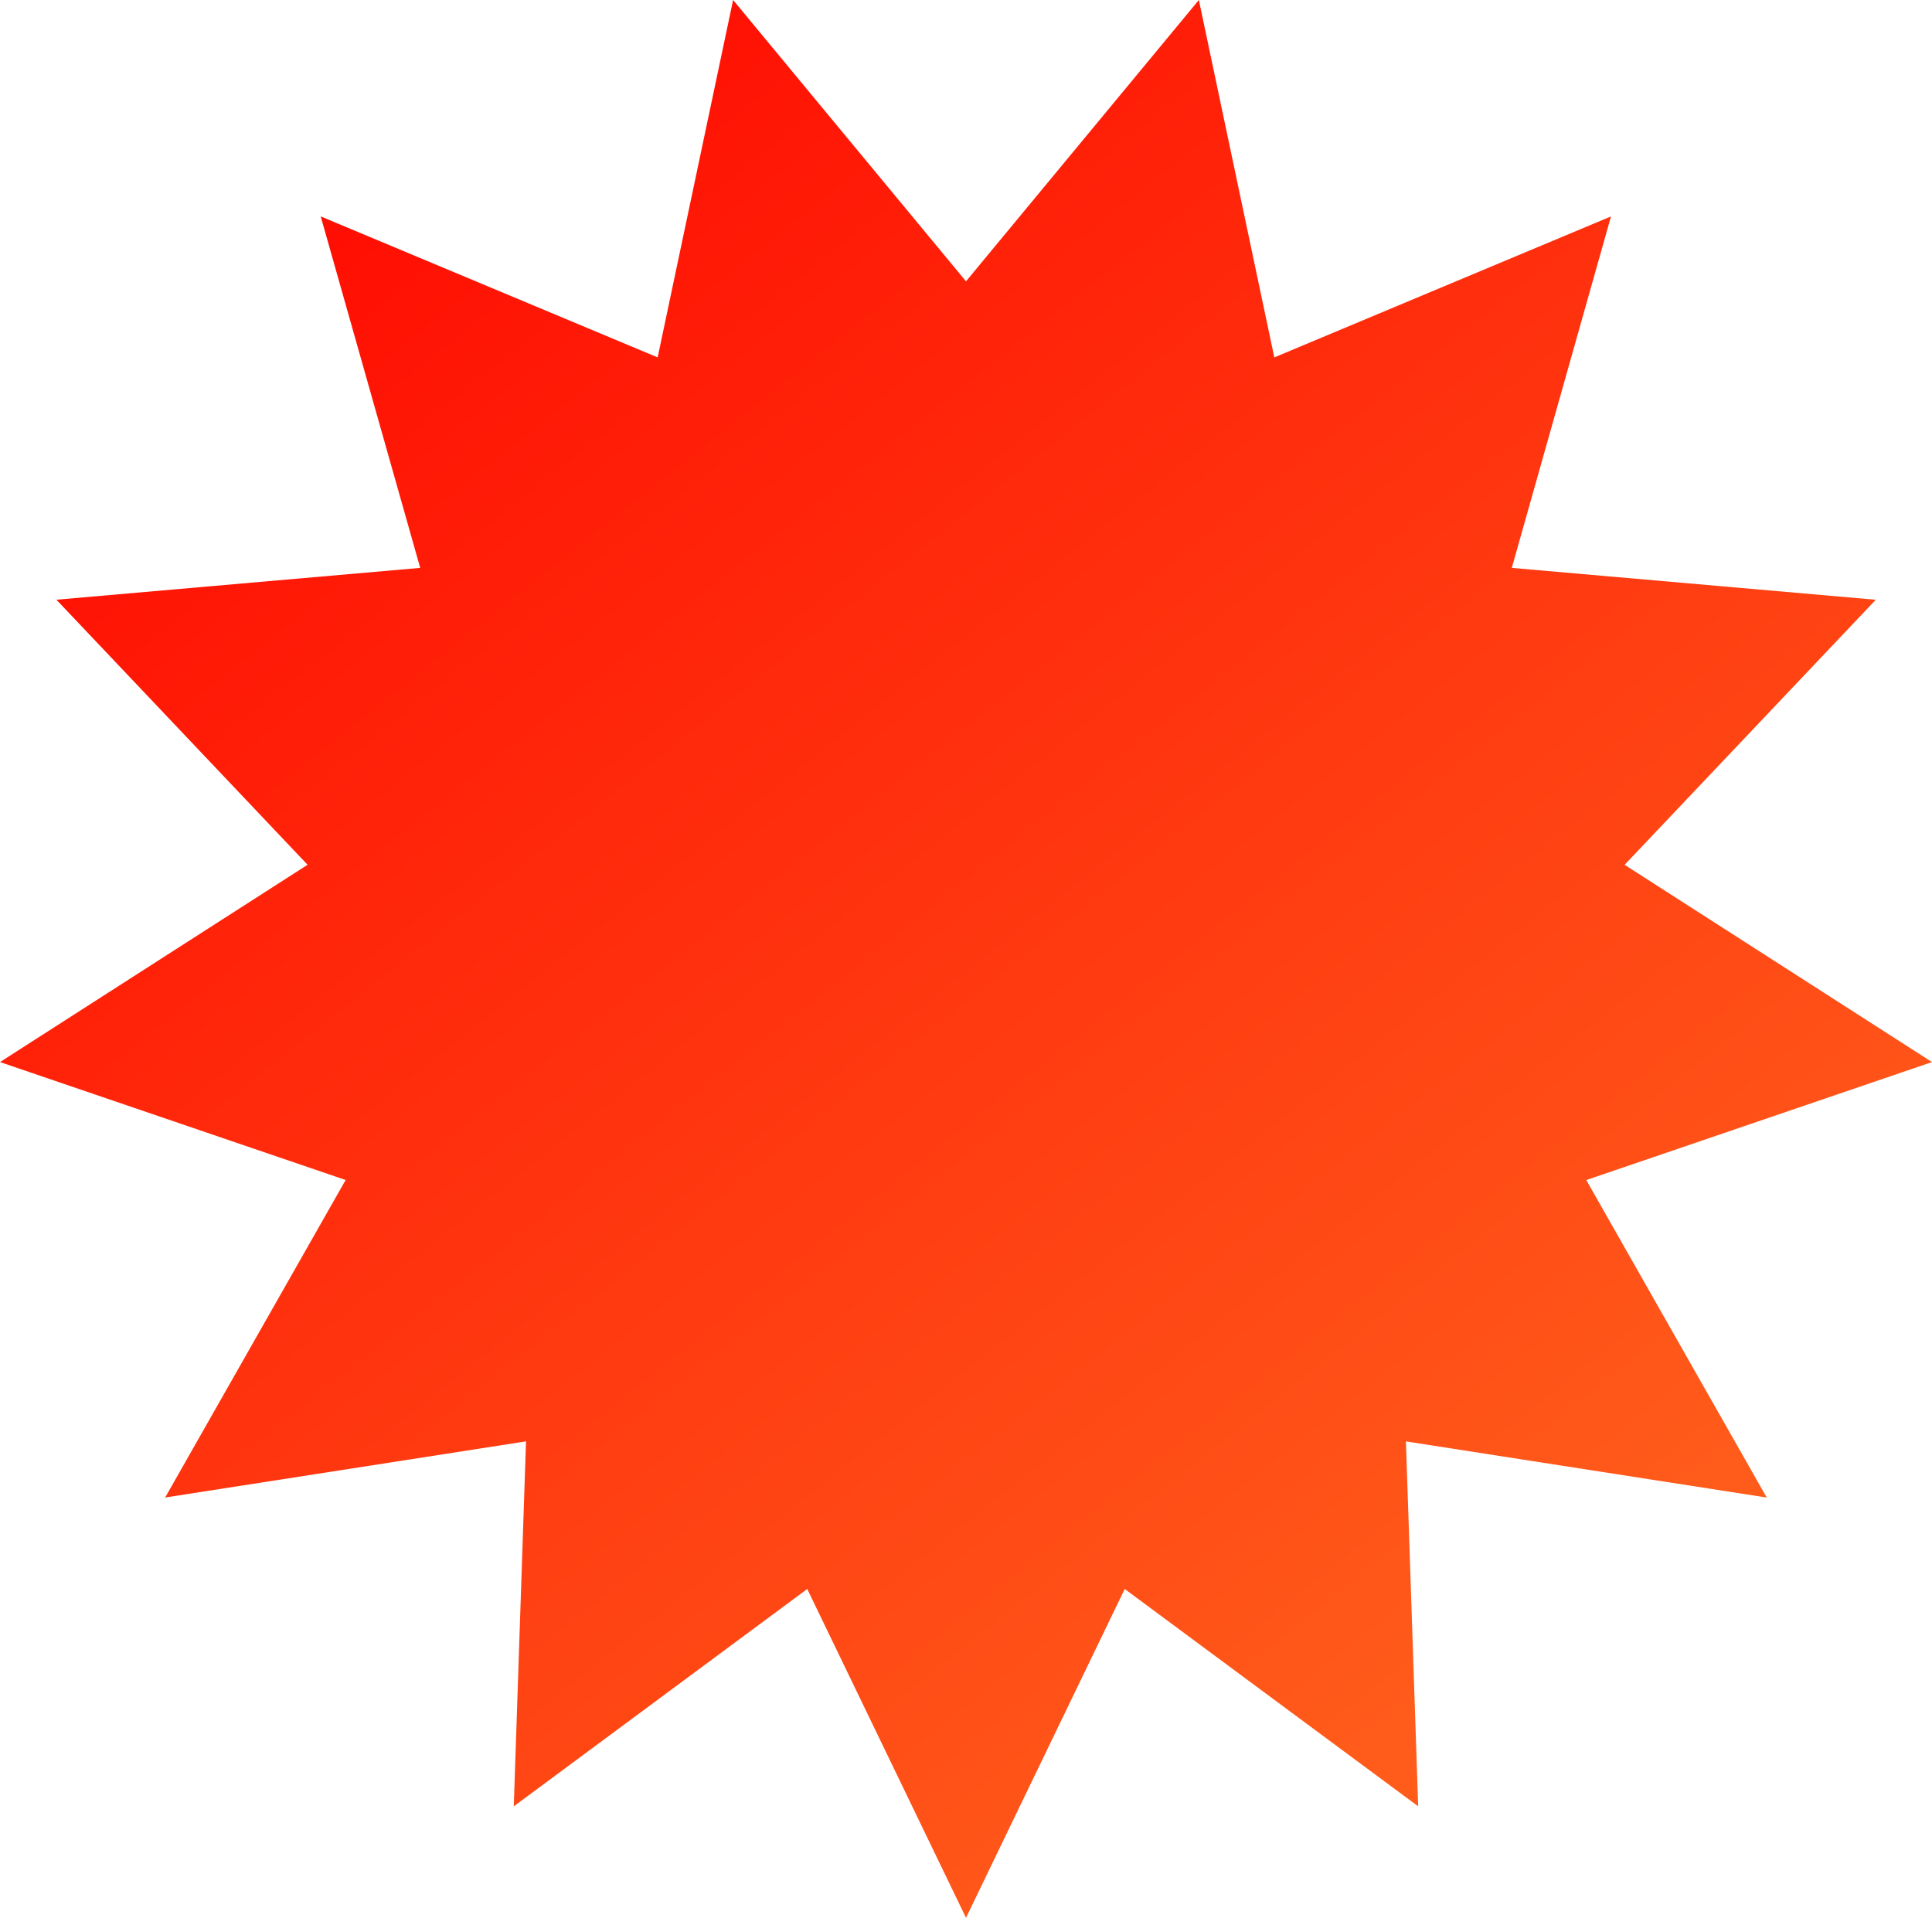
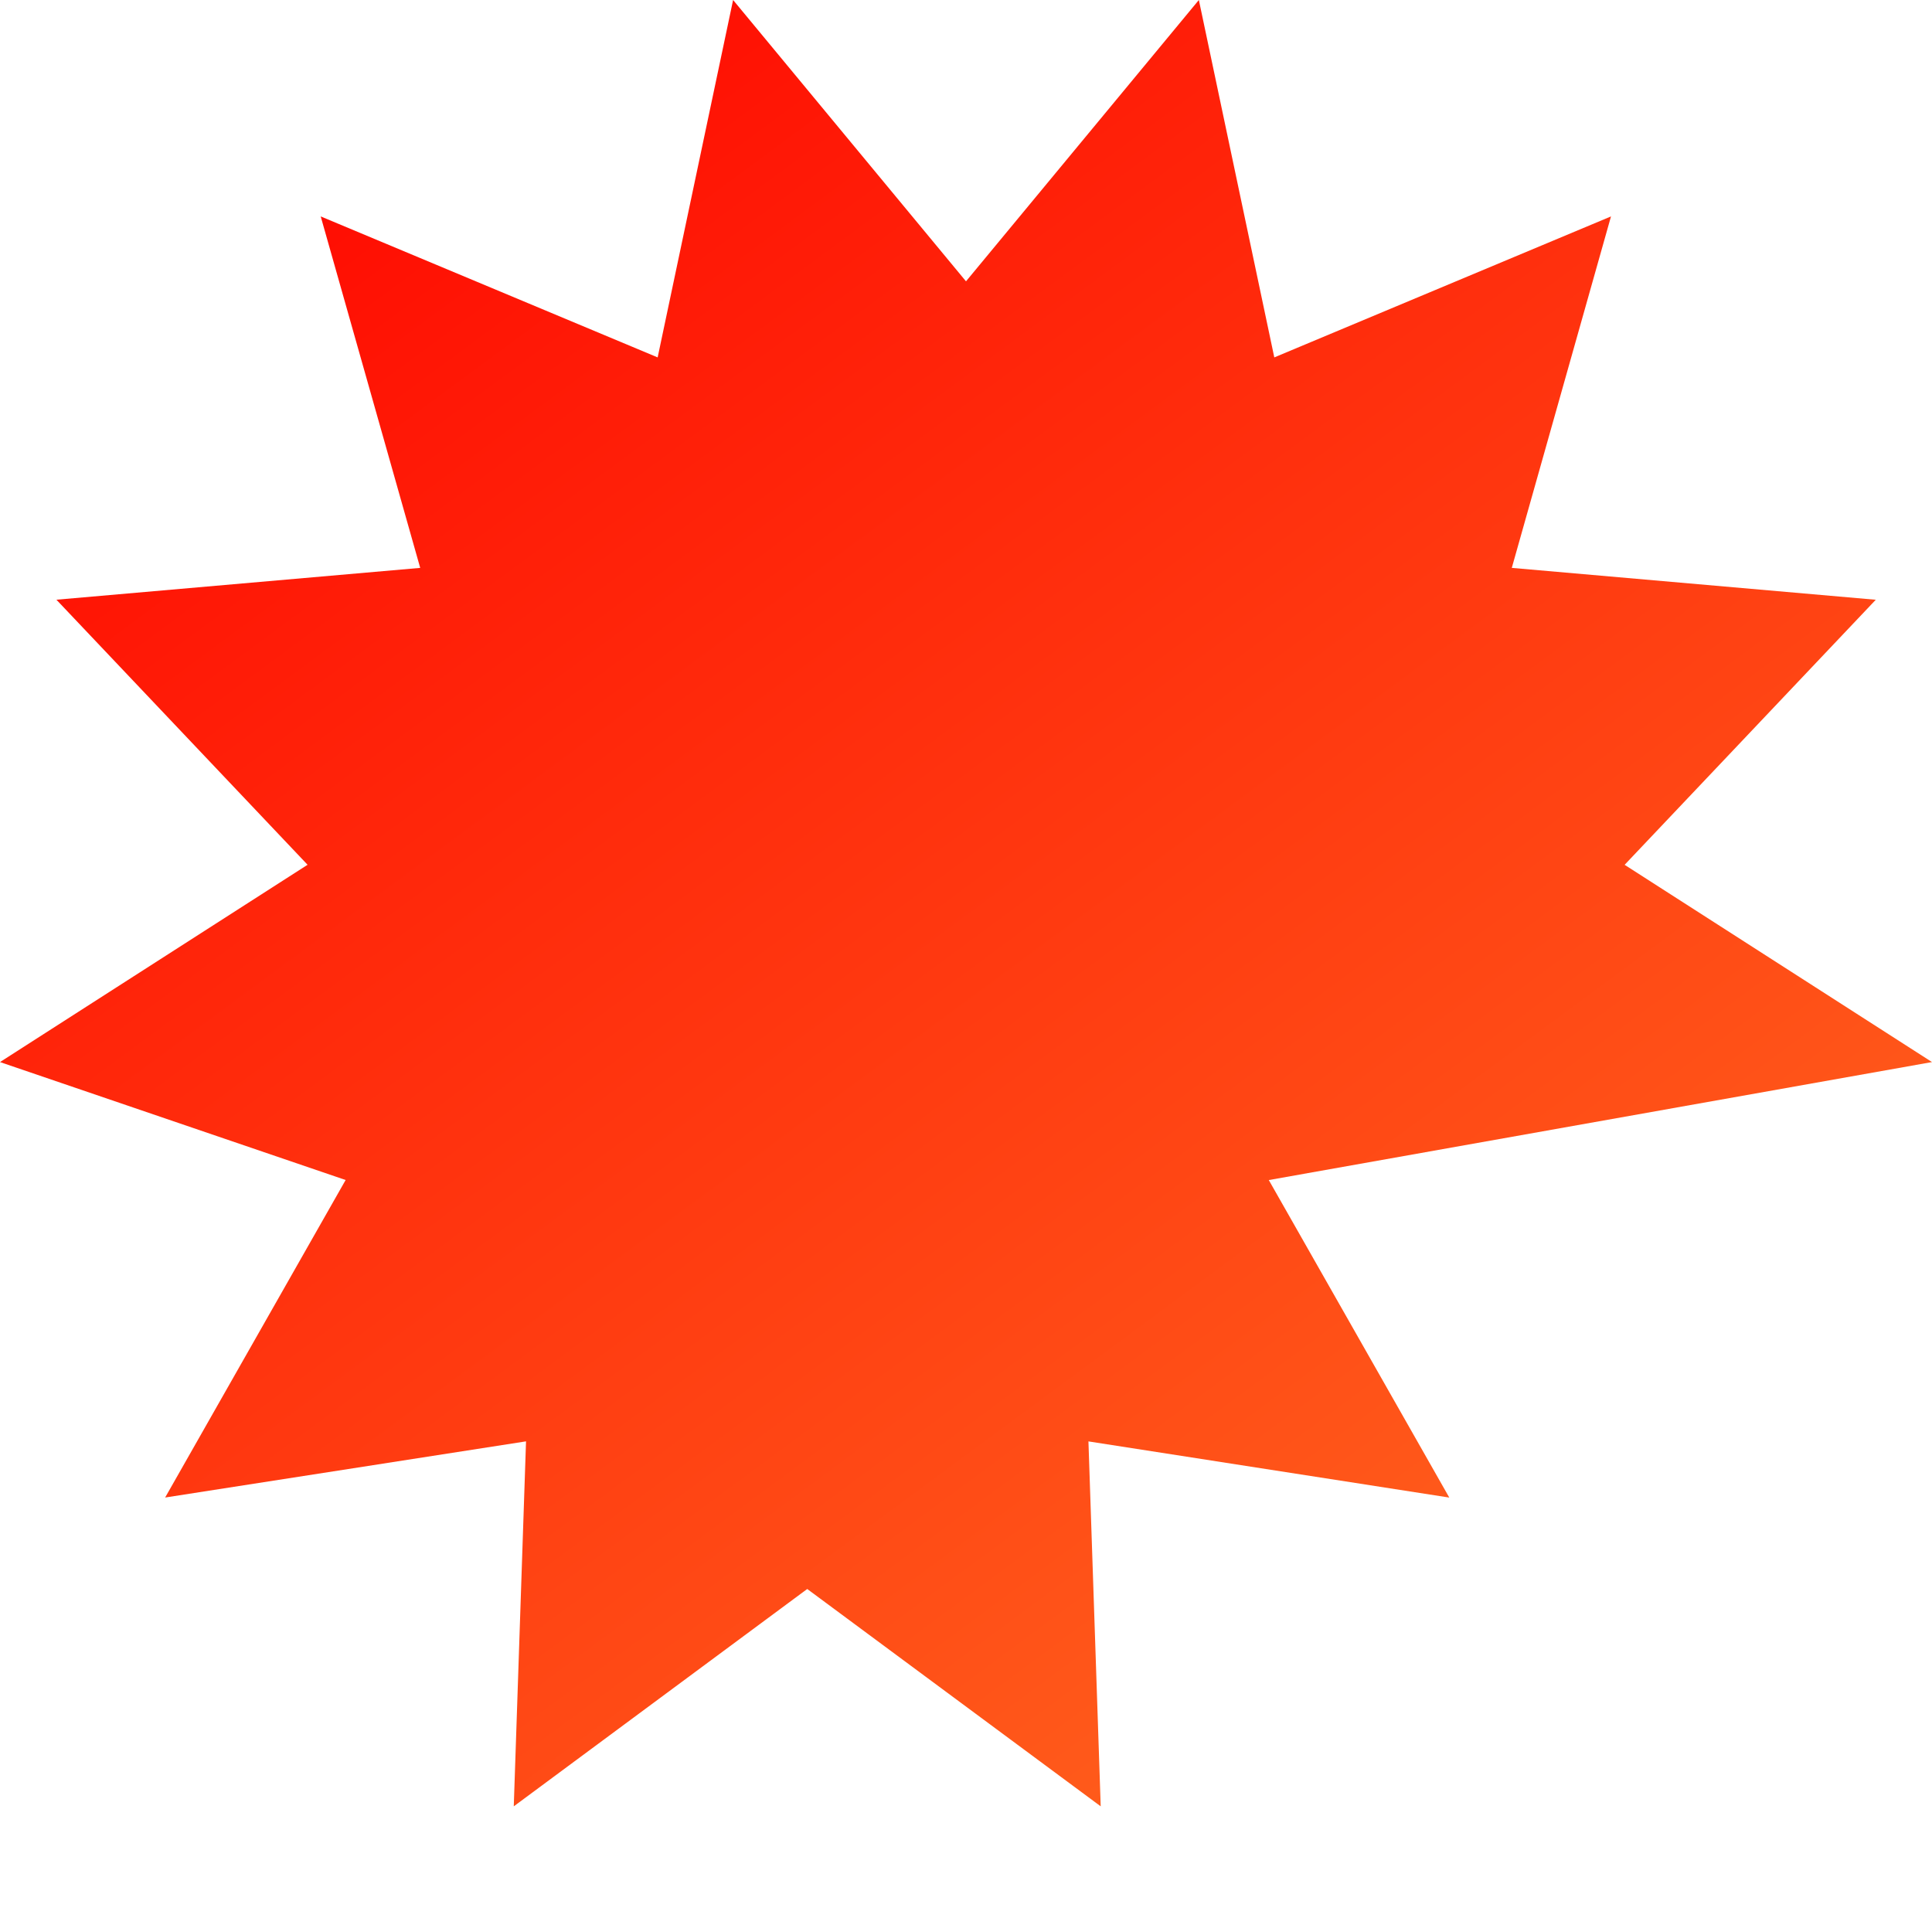
<svg xmlns="http://www.w3.org/2000/svg" width="40" height="39.708" viewBox="0 0 40 39.708">
  <defs>
    <linearGradient id="linear-gradient" x1="0.16" x2="0.818" y2="0.827" gradientUnits="objectBoundingBox">
      <stop offset="0" stop-color="#ff0600" />
      <stop offset="1" stop-color="#ff5c1b" />
    </linearGradient>
  </defs>
-   <path id="Path_325" data-name="Path 325" d="M24.821,0,20,5.825,15.178,0,13.616,7.4,6.64,4.481,8.7,11.758l-7.532.659,5.2,5.488L0,21.99l7.156,2.442L3.419,31.006l7.472-1.163L10.637,37.4l6.076-4.5L20,39.708,23.286,32.9l6.076,4.5-.254-7.556,7.471,1.163-3.737-6.574L40,21.99l-6.364-4.084,5.2-5.488L31.3,11.758l2.054-7.277L26.383,7.4Z" transform="translate(0)" fill="url(#linear-gradient)" />
+   <path id="Path_325" data-name="Path 325" d="M24.821,0,20,5.825,15.178,0,13.616,7.4,6.64,4.481,8.7,11.758l-7.532.659,5.2,5.488L0,21.99l7.156,2.442L3.419,31.006l7.472-1.163L10.637,37.4l6.076-4.5l6.076,4.5-.254-7.556,7.471,1.163-3.737-6.574L40,21.99l-6.364-4.084,5.2-5.488L31.3,11.758l2.054-7.277L26.383,7.4Z" transform="translate(0)" fill="url(#linear-gradient)" />
</svg>